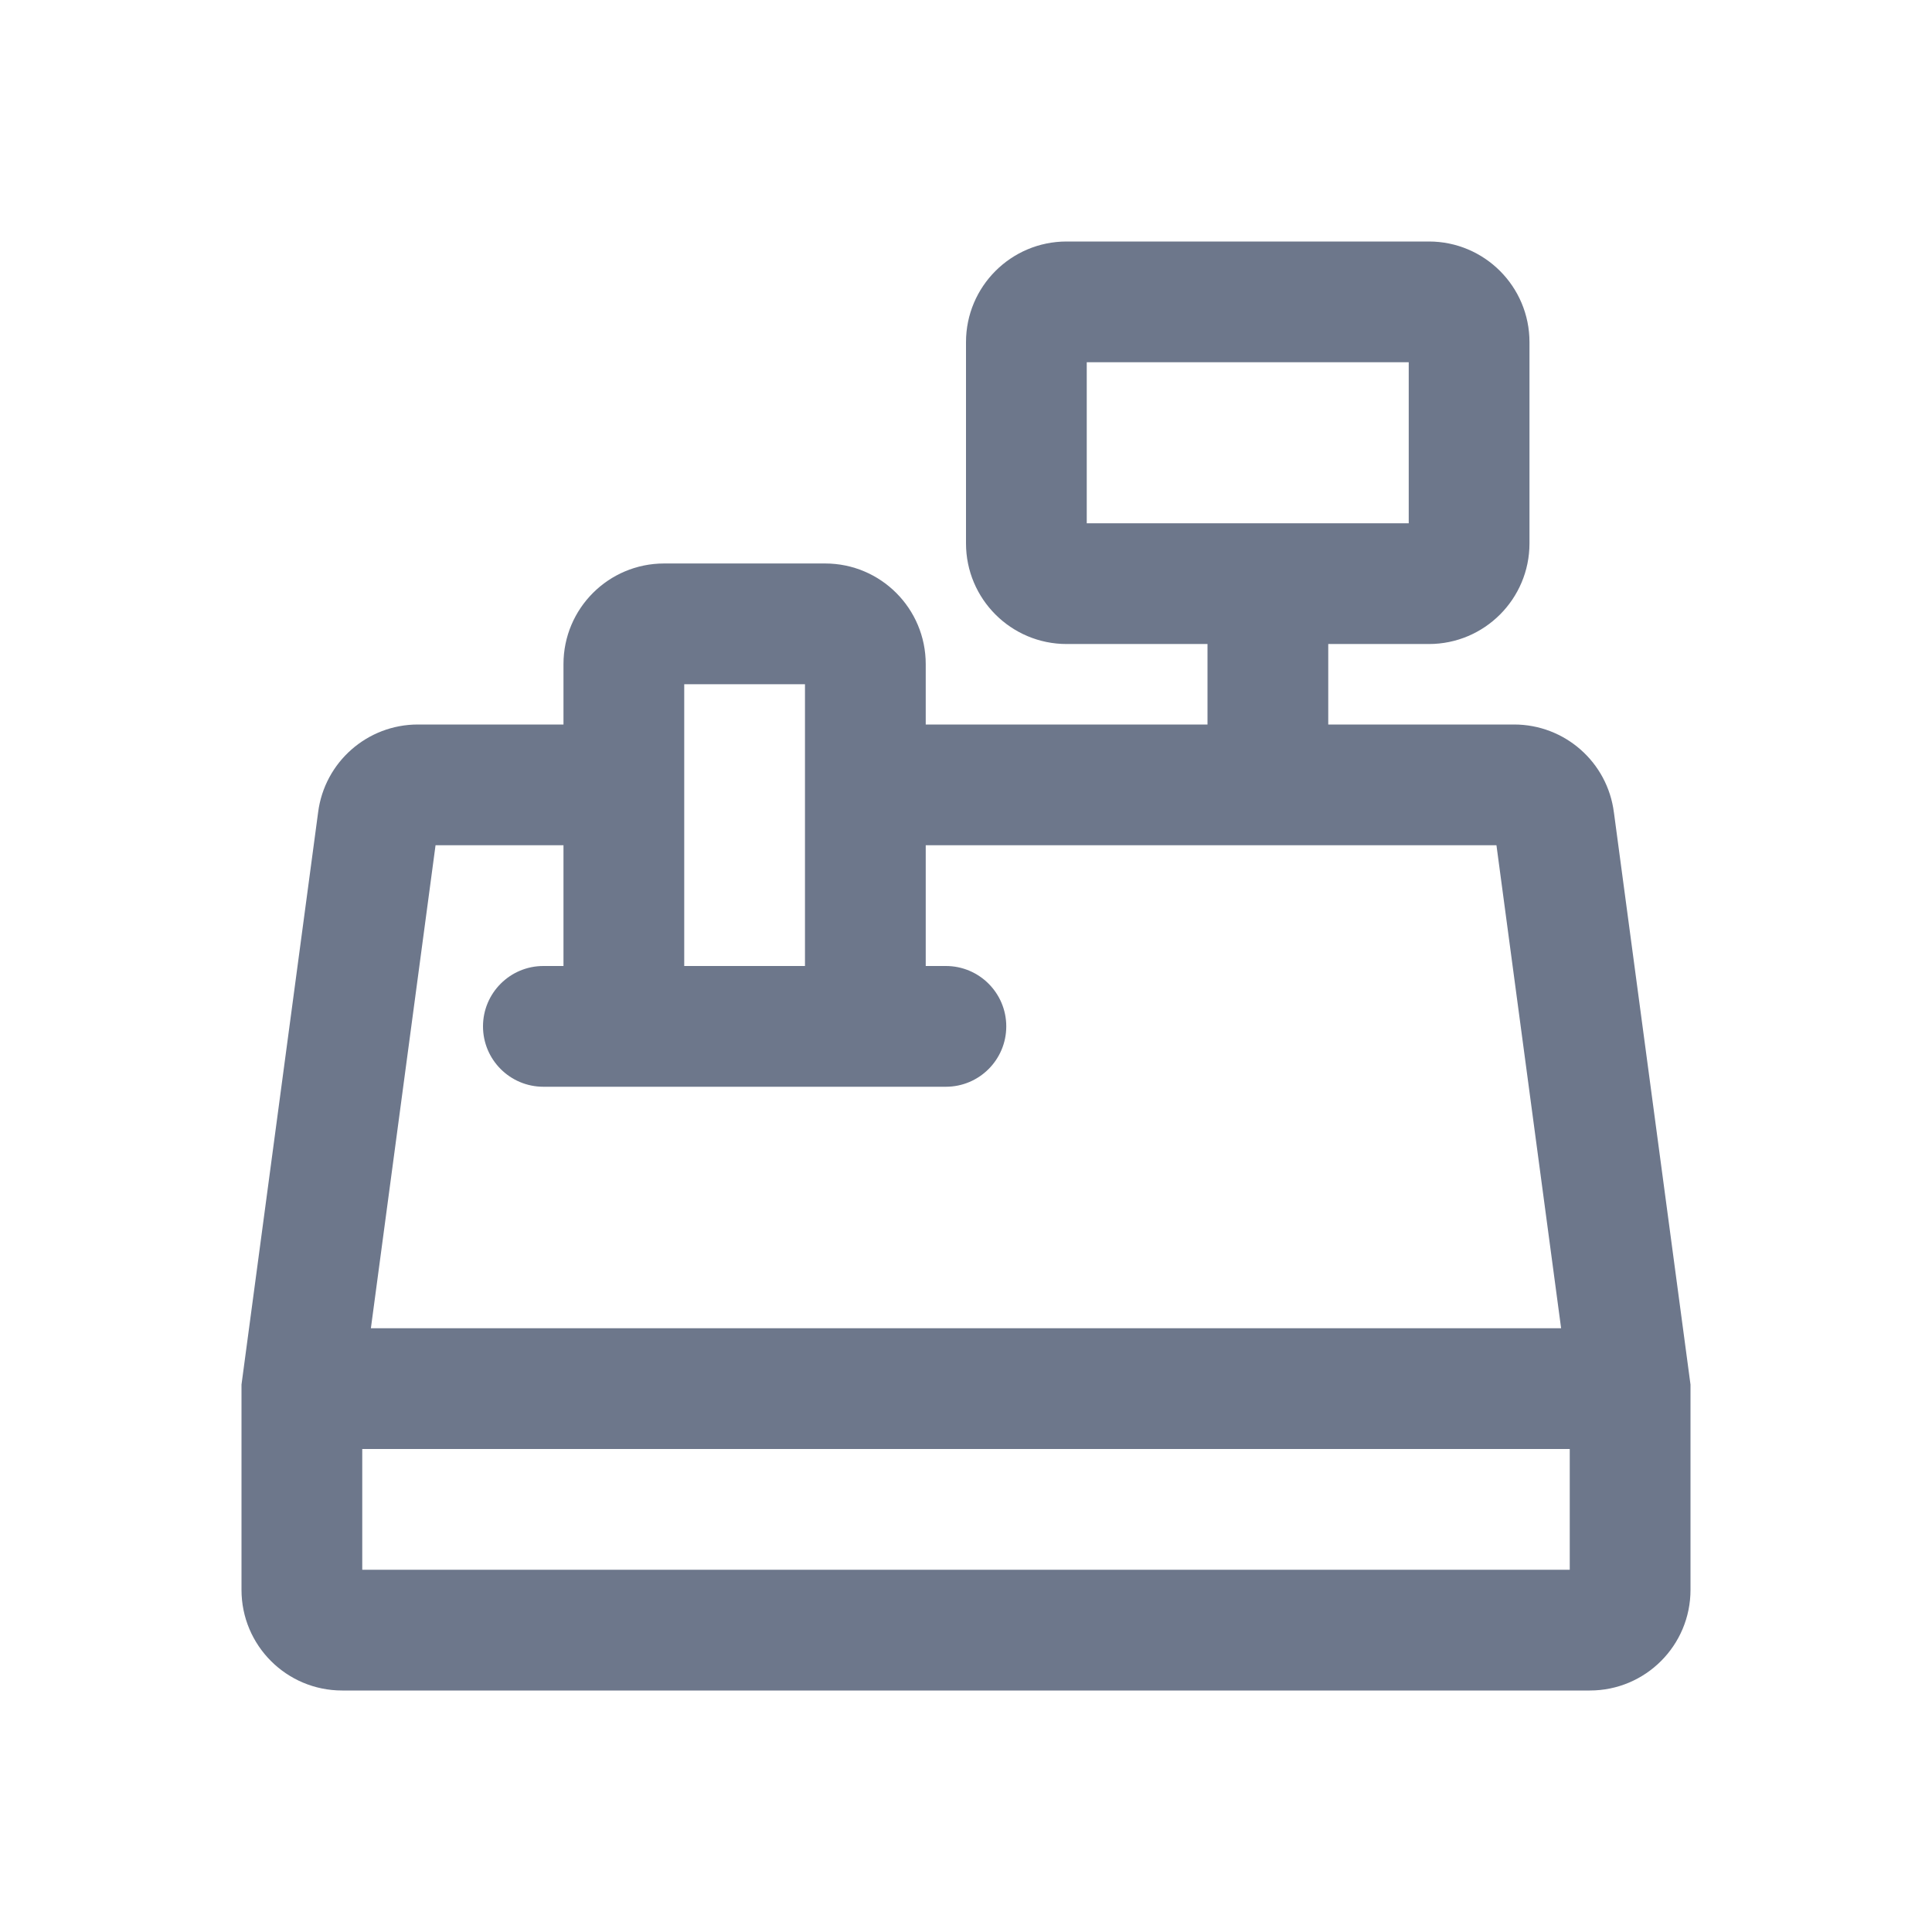
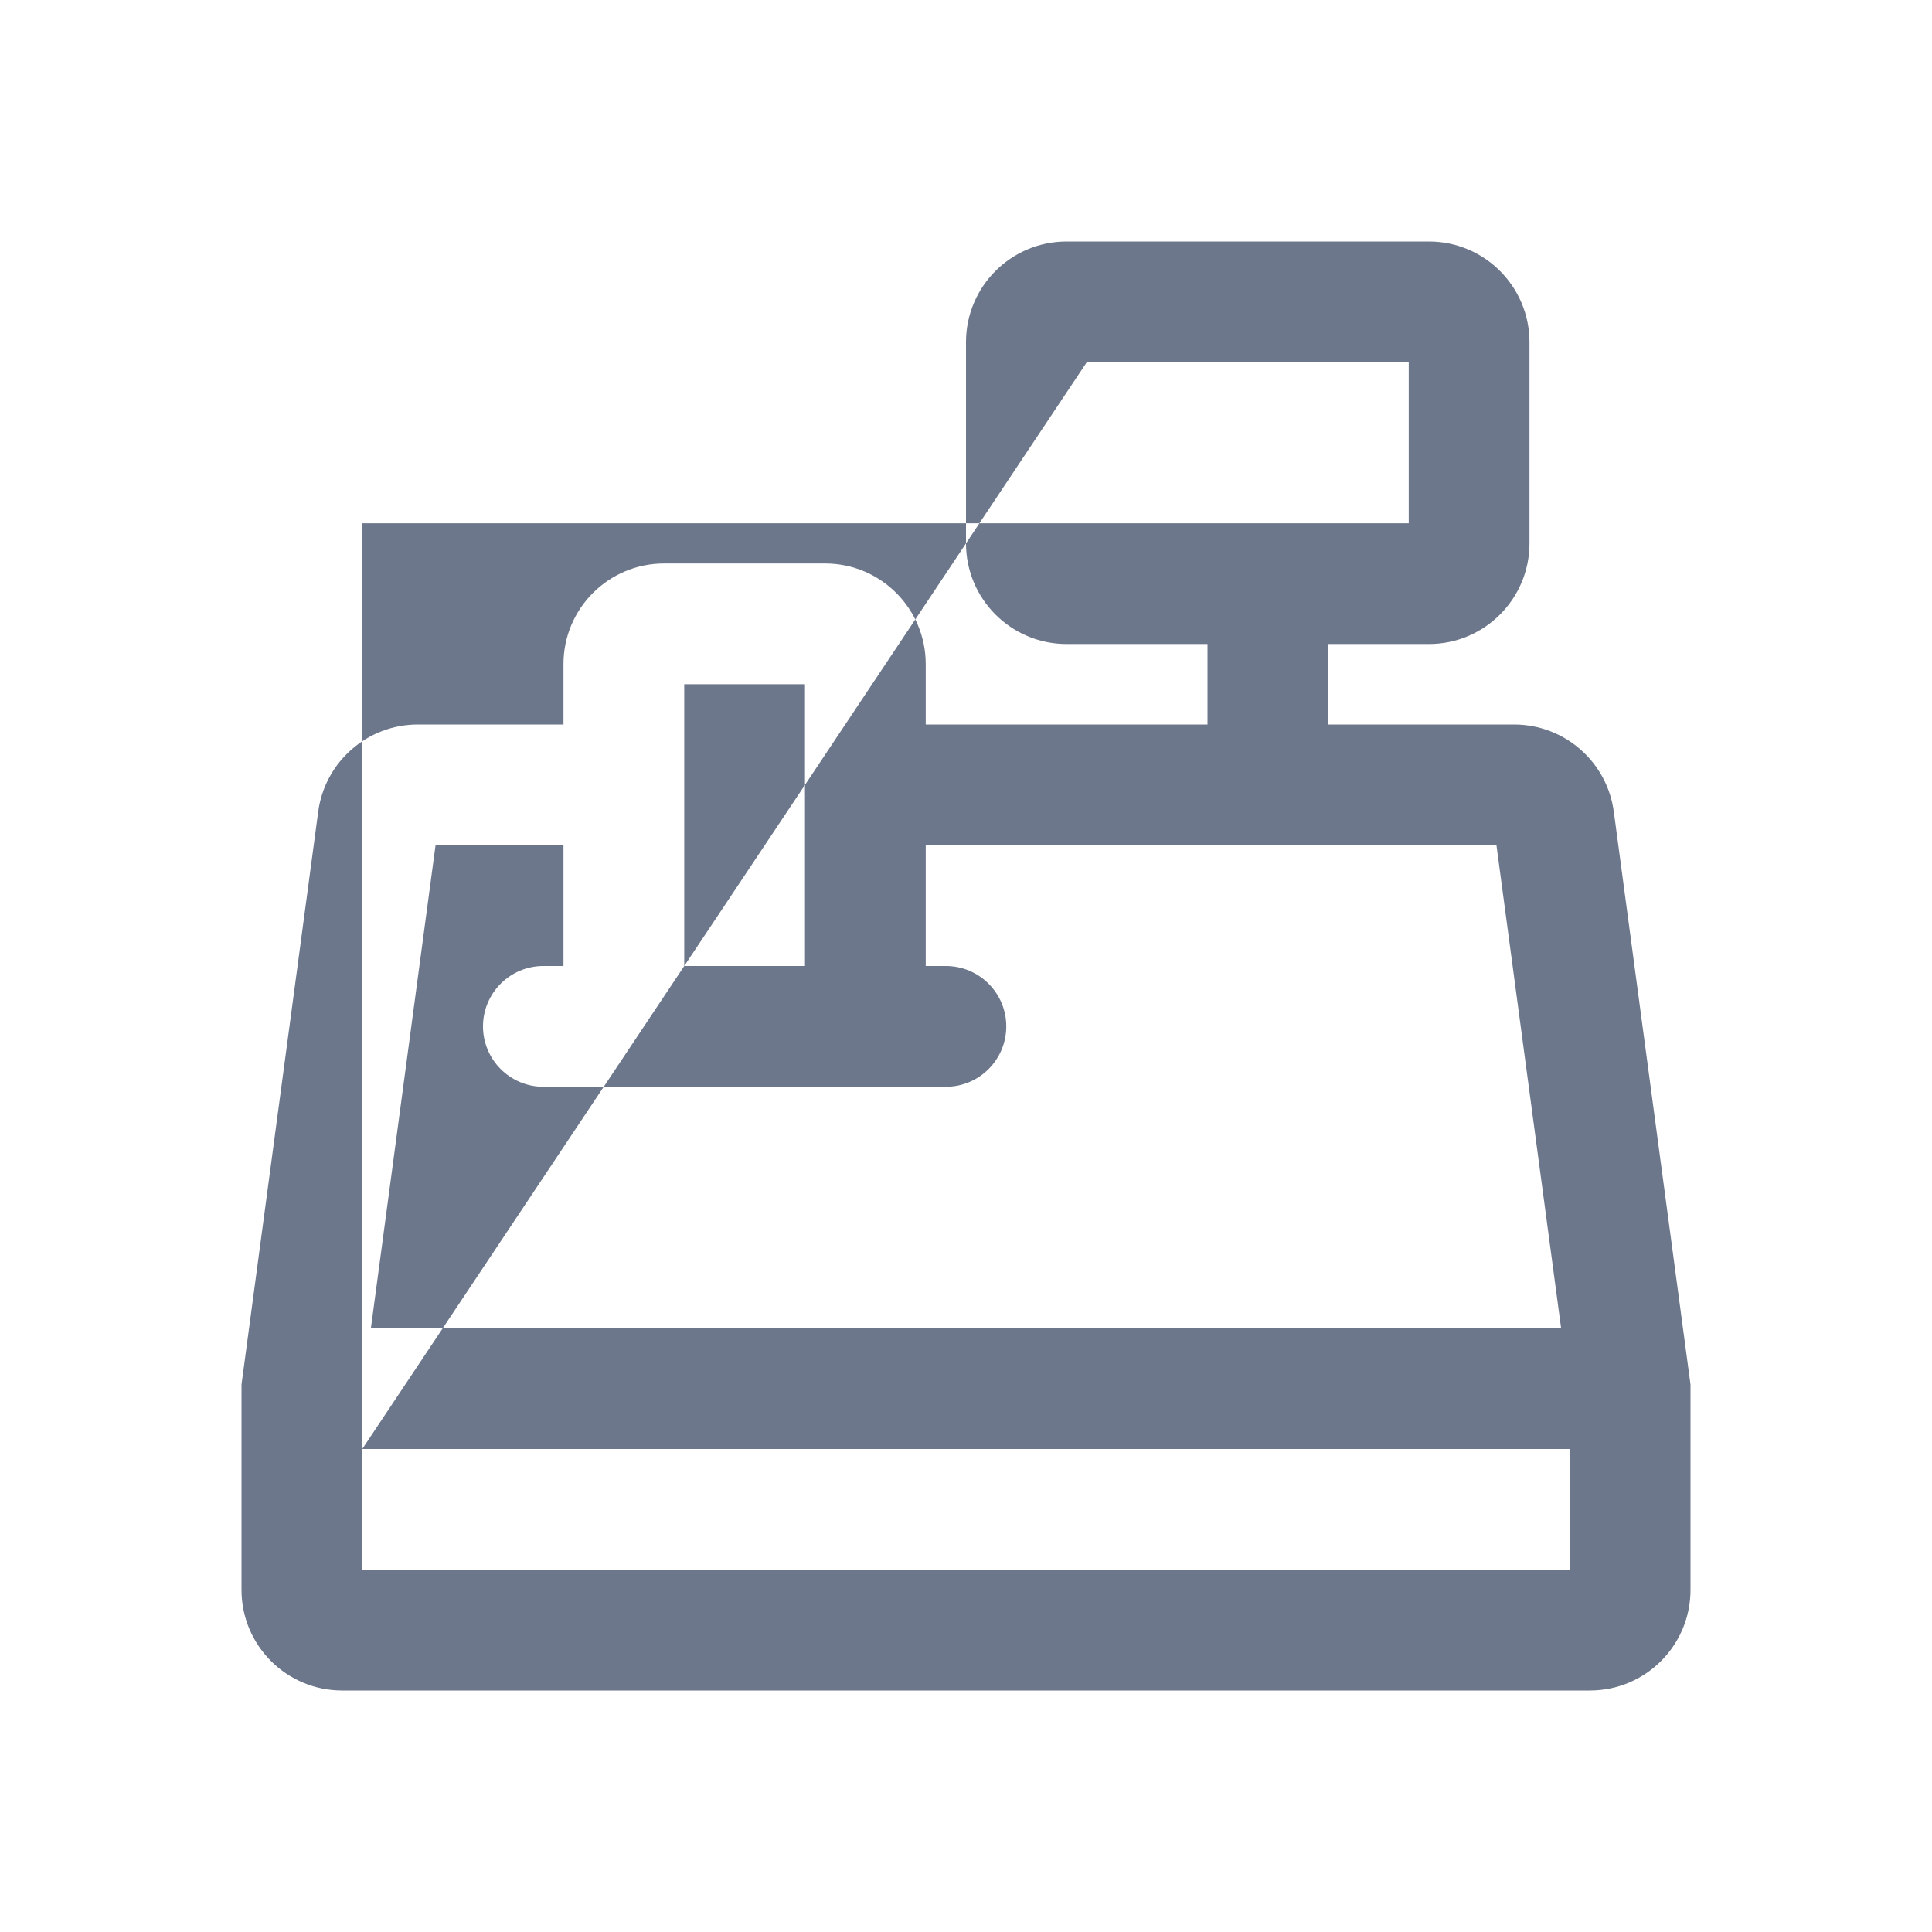
<svg xmlns="http://www.w3.org/2000/svg" width="32" height="32" viewBox="0 0 32 32" fill="none">
-   <path fill-rule="evenodd" clip-rule="evenodd" d="M16 5.667C16 4.746 16.746 4 17.667 4H23.667C24.587 4 25.333 4.746 25.333 5.667V9C25.333 9.92 24.587 10.667 23.667 10.667H22V12H25.078C25.917 12 26.625 12.623 26.731 13.455L26.732 13.46L28 22.933V26.333C28 27.254 27.254 28 26.333 28H5.667C4.746 28 4 27.254 4 26.333V22.933L5.269 13.455C5.375 12.623 6.083 12 6.922 12H9.333V11C9.333 10.079 10.079 9.333 11 9.333H13.667C14.587 9.333 15.333 10.079 15.333 11V12H20V10.667H17.667C16.746 10.667 16 9.92 16 9V5.667ZM13.333 11.333H11.333V16H13.333V11.333ZM15.333 16V14H24.786L25.857 22H6.143L7.214 14H9.333V16H9C8.448 16 8 16.448 8 17C8 17.552 8.448 18 9 18H15.667C16.219 18 16.667 17.552 16.667 17C16.667 16.448 16.219 16 15.667 16H15.333ZM6 24H26V26H6V24ZM18 6V8.667H23.333V6H18Z" fill="#6D778B" />
+   <path fill-rule="evenodd" clip-rule="evenodd" d="M16 5.667C16 4.746 16.746 4 17.667 4H23.667C24.587 4 25.333 4.746 25.333 5.667V9C25.333 9.92 24.587 10.667 23.667 10.667H22V12H25.078C25.917 12 26.625 12.623 26.731 13.455L26.732 13.46L28 22.933V26.333C28 27.254 27.254 28 26.333 28H5.667C4.746 28 4 27.254 4 26.333V22.933L5.269 13.455C5.375 12.623 6.083 12 6.922 12H9.333V11C9.333 10.079 10.079 9.333 11 9.333H13.667C14.587 9.333 15.333 10.079 15.333 11V12H20V10.667H17.667C16.746 10.667 16 9.92 16 9V5.667ZM13.333 11.333H11.333V16H13.333V11.333ZM15.333 16V14H24.786L25.857 22H6.143L7.214 14H9.333V16H9C8.448 16 8 16.448 8 17C8 17.552 8.448 18 9 18H15.667C16.219 18 16.667 17.552 16.667 17C16.667 16.448 16.219 16 15.667 16H15.333ZM6 24H26V26H6V24ZV8.667H23.333V6H18Z" fill="#6D778B" />
</svg>